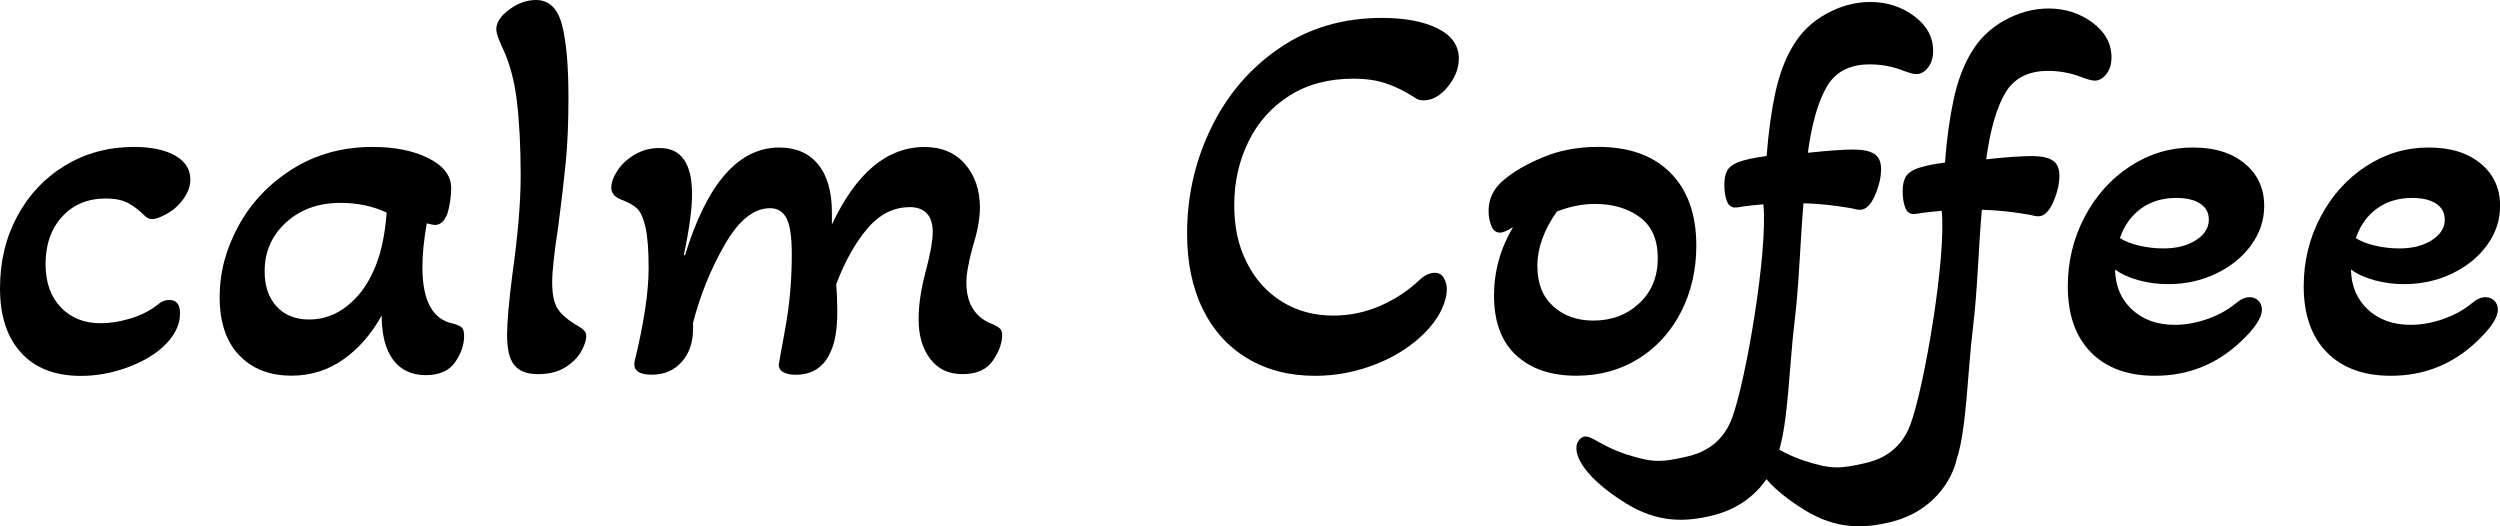
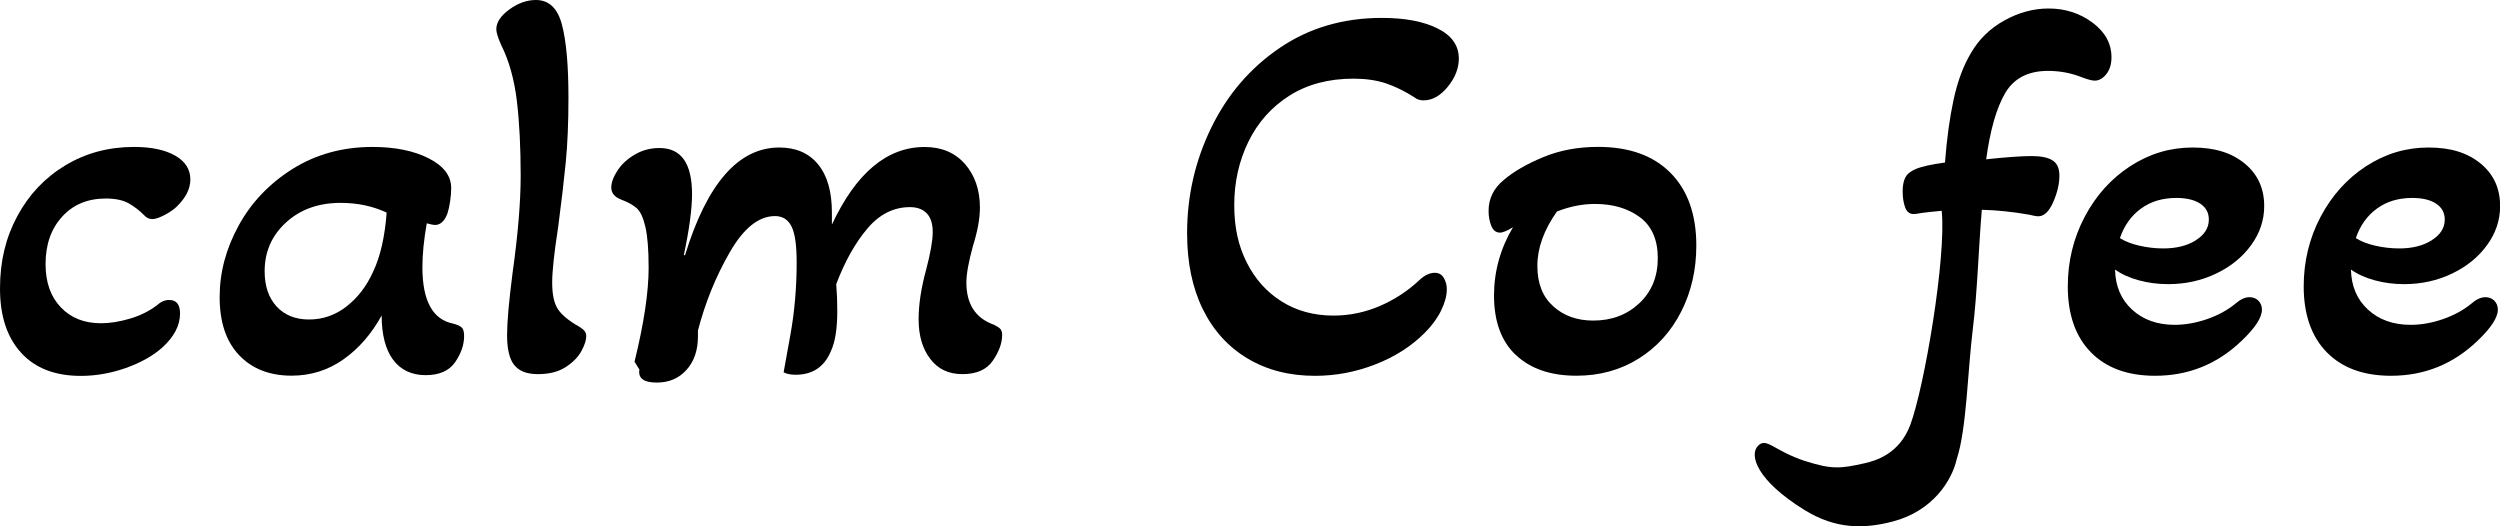
<svg xmlns="http://www.w3.org/2000/svg" id="_レイヤー_1" data-name="レイヤー 1" viewBox="0 0 441.16 92.86">
  <path d="M3.73,62.25c-2.49-2.71-3.73-6.49-3.73-11.34s1.02-8.98,3.06-12.78c2.04-3.79,4.86-6.78,8.47-8.95,3.6-2.17,7.64-3.25,12.11-3.25,3.06,0,5.49.51,7.27,1.53,1.79,1.02,2.68,2.43,2.68,4.21,0,1.6-.77,3.16-2.3,4.69-.57.57-1.32,1.1-2.25,1.58-.93.48-1.64.72-2.15.72-.57,0-1.05-.22-1.44-.67-.89-.89-1.83-1.61-2.82-2.15-.99-.54-2.31-.81-3.97-.81-3.19,0-5.76,1.07-7.7,3.21-1.95,2.14-2.92,4.93-2.92,8.37,0,3.19.89,5.73,2.68,7.61,1.79,1.88,4.15,2.82,7.08,2.82,1.59,0,3.3-.27,5.12-.81,1.82-.54,3.4-1.32,4.74-2.34.7-.64,1.44-.96,2.2-.96,1.28,0,1.91.8,1.91,2.39,0,2.11-1.05,4.12-3.16,6.03-1.66,1.47-3.8,2.66-6.41,3.59-2.62.92-5.26,1.39-7.94,1.39-4.53,0-8.04-1.35-10.53-4.07Z" />
  <path d="M42.2,62.68c-2.3-2.42-3.44-5.84-3.44-10.24s1.12-8.55,3.35-12.63c2.23-4.08,5.41-7.42,9.52-10,4.12-2.58,8.82-3.88,14.12-3.88,3.96,0,7.26.67,9.9,2.01,2.65,1.34,3.97,3.1,3.97,5.26,0,.7-.06,1.48-.19,2.34-.13.86-.29,1.58-.48,2.15-.51,1.34-1.24,2.01-2.2,2.01-.26,0-.73-.1-1.44-.29-.51,2.87-.77,5.45-.77,7.75,0,5.93,1.82,9.25,5.45,9.95.7.19,1.2.42,1.48.67.29.26.43.77.43,1.53,0,1.53-.53,3.06-1.58,4.59-1.05,1.53-2.79,2.3-5.22,2.3s-4.4-.91-5.74-2.73c-1.34-1.82-2.01-4.42-2.01-7.8-1.79,3.25-4.04,5.84-6.75,7.75-2.71,1.91-5.76,2.87-9.14,2.87-3.89,0-6.99-1.21-9.28-3.64ZM61.15,54.07c1.98-1.53,3.54-3.57,4.69-6.12,1.28-2.68,2.07-6.16,2.39-10.43-2.43-1.15-5.14-1.72-8.13-1.72-3.89,0-7.1,1.15-9.62,3.45-2.52,2.3-3.78,5.17-3.78,8.61,0,2.62.7,4.69,2.11,6.22,1.4,1.53,3.32,2.3,5.74,2.3s4.62-.77,6.6-2.3Z" />
  <path d="M90.77,64.45c-.86-1.05-1.29-2.82-1.29-5.31,0-2.3.32-5.93.96-10.91.96-6.83,1.44-12.57,1.44-17.23,0-4.98-.22-9.36-.67-13.16-.45-3.79-1.37-7.1-2.77-9.9-.57-1.28-.86-2.2-.86-2.78,0-1.21.77-2.38,2.3-3.49,1.53-1.12,3.09-1.67,4.69-1.67,2.3,0,3.83,1.45,4.59,4.35.77,2.9,1.15,7.19,1.15,12.87,0,4.4-.16,8.23-.48,11.48-.32,3.25-.77,7.05-1.34,11.39-.7,4.53-1.05,7.78-1.05,9.76,0,2.1.33,3.67,1,4.69.67,1.02,1.9,2.04,3.68,3.06.45.26.78.51,1,.77.22.26.33.57.33.96,0,.7-.29,1.58-.86,2.63s-1.5,1.99-2.78,2.82c-1.28.83-2.9,1.24-4.88,1.24s-3.3-.53-4.16-1.58Z" />
-   <path d="M111.97,63.83c1.66-6.76,2.49-12.28,2.49-16.56,0-3.19-.19-5.6-.57-7.23-.38-1.63-.89-2.73-1.53-3.3-.64-.57-1.56-1.08-2.77-1.53-1.15-.45-1.72-1.15-1.72-2.11,0-.89.37-1.9,1.1-3.01.73-1.12,1.75-2.06,3.06-2.82,1.31-.77,2.76-1.15,4.35-1.15,3.83,0,5.74,2.71,5.74,8.13,0,2.62-.48,6.19-1.44,10.72l.19.1c3.89-12.69,9.44-19.04,16.65-19.04,2.93,0,5.22.99,6.84,2.97,1.63,1.98,2.44,4.82,2.44,8.52v2.11c4.27-9.12,9.73-13.69,16.36-13.69,3,0,5.37,1,7.13,3.01,1.75,2.01,2.63,4.58,2.63,7.7,0,1.91-.42,4.18-1.24,6.79-.77,2.81-1.15,4.94-1.15,6.41,0,3.83,1.63,6.32,4.88,7.46.51.26.88.49,1.1.72.22.22.33.59.33,1.1,0,1.4-.54,2.9-1.63,4.5-1.09,1.59-2.87,2.39-5.36,2.39s-4.32-.89-5.69-2.68c-1.37-1.79-2.06-4.11-2.06-6.99,0-2.62.45-5.55,1.34-8.8.77-2.93,1.15-5.13,1.15-6.6s-.35-2.57-1.05-3.3c-.7-.73-1.69-1.1-2.97-1.1-2.87,0-5.38,1.26-7.51,3.78-2.14,2.52-3.97,5.79-5.5,9.81.13,1.53.19,3.1.19,4.69,0,3.19-.38,5.58-1.15,7.18-1.15,2.74-3.22,4.12-6.22,4.12-.83,0-1.53-.14-2.1-.43s-.86-.75-.86-1.39c.06-.38.46-2.6,1.2-6.65.73-4.05,1.1-8.31,1.1-12.78,0-3-.3-5.1-.91-6.32-.61-1.21-1.58-1.82-2.92-1.82-2.87,0-5.54,2.14-7.99,6.41-2.46,4.28-4.32,8.87-5.6,13.78v1.05c0,2.43-.67,4.39-2.01,5.89-1.34,1.5-3.1,2.25-5.26,2.25-2.3,0-3.32-.77-3.06-2.3Z" />
+   <path d="M111.97,63.83c1.66-6.76,2.49-12.28,2.49-16.56,0-3.19-.19-5.6-.57-7.23-.38-1.63-.89-2.73-1.53-3.3-.64-.57-1.56-1.08-2.77-1.53-1.15-.45-1.72-1.15-1.72-2.11,0-.89.37-1.9,1.1-3.01.73-1.12,1.75-2.06,3.06-2.82,1.31-.77,2.76-1.15,4.35-1.15,3.83,0,5.74,2.71,5.74,8.13,0,2.62-.48,6.19-1.44,10.72l.19.1c3.89-12.69,9.44-19.04,16.65-19.04,2.93,0,5.22.99,6.84,2.97,1.63,1.98,2.44,4.82,2.44,8.52v2.11c4.27-9.12,9.73-13.69,16.36-13.69,3,0,5.37,1,7.13,3.01,1.75,2.01,2.63,4.58,2.63,7.7,0,1.91-.42,4.18-1.24,6.79-.77,2.81-1.15,4.94-1.15,6.41,0,3.83,1.63,6.32,4.88,7.46.51.26.88.49,1.1.72.22.22.33.59.33,1.1,0,1.4-.54,2.9-1.63,4.5-1.09,1.59-2.87,2.39-5.36,2.39s-4.32-.89-5.69-2.68c-1.37-1.79-2.06-4.11-2.06-6.99,0-2.62.45-5.55,1.34-8.8.77-2.93,1.15-5.13,1.15-6.6s-.35-2.57-1.05-3.3c-.7-.73-1.69-1.1-2.97-1.1-2.87,0-5.38,1.26-7.51,3.78-2.14,2.52-3.97,5.79-5.5,9.81.13,1.53.19,3.1.19,4.69,0,3.19-.38,5.58-1.15,7.18-1.15,2.74-3.22,4.12-6.22,4.12-.83,0-1.53-.14-2.1-.43c.06-.38.46-2.6,1.2-6.65.73-4.05,1.1-8.31,1.1-12.78,0-3-.3-5.1-.91-6.32-.61-1.21-1.58-1.82-2.92-1.82-2.87,0-5.54,2.14-7.99,6.41-2.46,4.28-4.32,8.87-5.6,13.78v1.05c0,2.43-.67,4.39-2.01,5.89-1.34,1.5-3.1,2.25-5.26,2.25-2.3,0-3.32-.77-3.06-2.3Z" />
  <path d="M220.15,63.26c-3.41-2.04-6.05-4.94-7.9-8.71-1.85-3.76-2.77-8.23-2.77-13.4,0-6.57,1.42-12.78,4.26-18.61,2.84-5.84,6.86-10.53,12.06-14.07,5.2-3.54,11.21-5.31,18.04-5.31,4.08,0,7.37.62,9.86,1.87,2.49,1.24,3.73,3.01,3.73,5.31,0,1.72-.65,3.38-1.96,4.98-1.31,1.6-2.73,2.39-4.26,2.39-.64,0-1.15-.16-1.53-.48-1.79-1.15-3.51-1.99-5.17-2.54-1.66-.54-3.54-.81-5.65-.81-4.4,0-8.18,1-11.34,3.01-3.16,2.01-5.57,4.72-7.23,8.13-1.66,3.41-2.49,7.13-2.49,11.15s.73,7.21,2.2,10.14c1.47,2.94,3.52,5.23,6.17,6.89,2.65,1.66,5.69,2.49,9.14,2.49,2.81,0,5.52-.56,8.13-1.67,2.62-1.12,4.98-2.66,7.08-4.64.89-.83,1.79-1.24,2.68-1.24.7,0,1.23.3,1.58.91.35.61.53,1.26.53,1.96,0,1.15-.33,2.41-1,3.78-.67,1.37-1.64,2.7-2.92,3.97-2.36,2.36-5.26,4.21-8.71,5.55s-6.99,2.01-10.62,2.01c-4.53,0-8.5-1.02-11.91-3.06Z" />
  <path d="M267.52,62.68c-2.58-2.42-3.88-5.93-3.88-10.53,0-4.27,1.12-8.29,3.35-12.06-1.02.64-1.79.96-2.3.96-.7,0-1.21-.4-1.53-1.2-.32-.8-.48-1.67-.48-2.63,0-2.17.89-3.99,2.68-5.46,1.72-1.47,4.03-2.81,6.94-4.02,2.9-1.21,6.14-1.82,9.71-1.82,5.49,0,9.74,1.53,12.78,4.59,3.03,3.06,4.55,7.34,4.55,12.82,0,4.27-.89,8.17-2.68,11.68-1.79,3.51-4.29,6.27-7.51,8.28s-6.88,3.01-10.96,3.01c-4.53,0-8.09-1.21-10.67-3.64ZM289.29,53.5c2.17-2.04,3.25-4.69,3.25-7.94s-1.05-5.66-3.16-7.23c-2.1-1.56-4.75-2.34-7.94-2.34-2.23,0-4.47.45-6.7,1.34-2.3,3.25-3.45,6.44-3.45,9.57s.92,5.44,2.78,7.13c1.85,1.69,4.21,2.54,7.08,2.54,3.25,0,5.96-1.02,8.13-3.06Z" />
  <path d="M318.54,81.35c4.74,1.54,6.34,1.32,10.44.41,2.12-.47,6.22-1.72,8.12-6.79,2.48-6.65,6.38-29.63,5.54-37.77-1.47.13-2.65.26-3.54.38-.64.13-1.12.19-1.44.19-.7,0-1.2-.4-1.48-1.2-.29-.8-.43-1.74-.43-2.82,0-1.02.16-1.83.48-2.44.32-.61.92-1.1,1.82-1.48,1.08-.45,2.81-.83,5.17-1.15.32-4.21.83-7.93,1.53-11.15.7-3.22,1.72-5.95,3.06-8.18,1.4-2.42,3.36-4.34,5.89-5.74,2.52-1.4,5.12-2.11,7.8-2.11,2.93,0,5.52.83,7.75,2.49,2.23,1.66,3.35,3.7,3.35,6.12,0,1.21-.3,2.2-.91,2.97-.61.77-1.29,1.15-2.06,1.15-.45,0-1.18-.19-2.2-.57-1.91-.77-3.92-1.15-6.03-1.15-3.51,0-6.03,1.31-7.56,3.92-1.53,2.62-2.65,6.51-3.35,11.68,3.57-.38,6.25-.57,8.04-.57,1.66,0,2.89.26,3.68.77.8.51,1.2,1.4,1.2,2.68,0,1.47-.37,3.03-1.1,4.69-.73,1.66-1.61,2.49-2.63,2.49-.32,0-.86-.1-1.63-.29-2.94-.51-5.71-.8-8.33-.86-.57,6.64-.79,14.6-1.59,21.05-.9,7.24-1.09,17.73-2.84,22.95-.84,3.75-4.19,9.13-11.22,10.99-5.12,1.35-10.12,1.41-15.67-2.03-8.41-5.21-9.73-9.64-8.21-11.27,1.53-1.65,2.76.82,8.35,2.65Z" />
-   <path d="M287.07,80.2c4.74,1.54,6.34,1.32,10.44.41,2.12-.47,6.22-1.72,8.12-6.79,2.48-6.65,6.38-29.63,5.54-37.77-1.47.13-2.65.26-3.54.38-.64.13-1.12.19-1.44.19-.7,0-1.2-.4-1.48-1.2-.29-.8-.43-1.74-.43-2.82,0-1.02.16-1.83.48-2.44.32-.61.92-1.1,1.82-1.48,1.08-.45,2.81-.83,5.17-1.15.32-4.21.83-7.93,1.53-11.15.7-3.22,1.72-5.95,3.06-8.18,1.4-2.42,3.36-4.34,5.89-5.74,2.52-1.4,5.12-2.11,7.8-2.11,2.93,0,5.52.83,7.75,2.49,2.23,1.66,3.35,3.7,3.35,6.12,0,1.21-.3,2.2-.91,2.97-.61.77-1.29,1.15-2.06,1.15-.45,0-1.18-.19-2.2-.57-1.91-.77-3.92-1.15-6.03-1.15-3.51,0-6.03,1.31-7.56,3.92-1.53,2.62-2.65,6.51-3.35,11.68,3.57-.38,6.25-.57,8.04-.57,1.66,0,2.89.26,3.68.77.8.51,1.2,1.4,1.2,2.68,0,1.47-.37,3.03-1.1,4.69-.73,1.66-1.61,2.49-2.63,2.49-.32,0-.86-.1-1.63-.29-2.94-.51-5.71-.8-8.33-.86-.57,6.64-.79,14.6-1.59,21.05-.9,7.24-1.09,17.73-2.84,22.95-.84,3.75-4.19,9.13-11.22,10.99-5.12,1.35-10.12,1.41-15.67-2.03-8.41-5.21-9.73-9.64-8.21-11.27s2.76.82,8.35,2.65Z" />
  <path d="M368.96,62.16c-2.71-2.77-4.07-6.65-4.07-11.63,0-4.4.99-8.48,2.97-12.25,1.98-3.76,4.66-6.75,8.04-8.95,3.38-2.2,7.05-3.3,11.01-3.3s6.89.94,9.19,2.82c2.3,1.88,3.45,4.39,3.45,7.51,0,2.49-.77,4.78-2.3,6.89s-3.59,3.78-6.17,5.02c-2.58,1.24-5.41,1.87-8.47,1.87-1.79,0-3.51-.22-5.17-.67-1.66-.45-3.06-1.08-4.21-1.91.06,2.94,1.07,5.3,3.01,7.08,1.95,1.79,4.45,2.68,7.51,2.68,1.85,0,3.75-.33,5.69-1,1.95-.67,3.62-1.58,5.02-2.73.89-.77,1.72-1.15,2.49-1.15.64,0,1.16.21,1.58.62.41.42.62.94.62,1.58,0,1.4-1.21,3.25-3.64,5.55-4.27,4.08-9.35,6.12-15.22,6.12-4.85,0-8.63-1.39-11.34-4.16ZM387.48,42.39c1.53-.96,2.3-2.17,2.3-3.64,0-1.21-.51-2.15-1.53-2.82-1.02-.67-2.43-1-4.21-1-2.43,0-4.5.62-6.22,1.87s-2.97,2.98-3.73,5.22c.89.57,2.04,1.02,3.45,1.34,1.4.32,2.81.48,4.21.48,2.3,0,4.21-.48,5.74-1.44Z" />
  <path d="M410.59,62.16c-2.71-2.77-4.07-6.65-4.07-11.63,0-4.4.99-8.48,2.97-12.25,1.98-3.76,4.66-6.75,8.04-8.95,3.38-2.2,7.05-3.3,11.01-3.3s6.89.94,9.19,2.82c2.3,1.88,3.45,4.39,3.45,7.51,0,2.49-.77,4.78-2.3,6.89s-3.59,3.78-6.17,5.02c-2.58,1.24-5.41,1.87-8.47,1.87-1.79,0-3.51-.22-5.17-.67-1.66-.45-3.06-1.08-4.21-1.91.06,2.94,1.07,5.3,3.01,7.08,1.95,1.79,4.45,2.68,7.51,2.68,1.85,0,3.75-.33,5.69-1,1.95-.67,3.62-1.58,5.02-2.73.89-.77,1.72-1.15,2.49-1.15.64,0,1.16.21,1.58.62.41.42.62.94.62,1.58,0,1.4-1.21,3.25-3.64,5.55-4.27,4.08-9.35,6.12-15.22,6.12-4.85,0-8.63-1.39-11.34-4.16ZM429.11,42.39c1.53-.96,2.3-2.17,2.3-3.64,0-1.21-.51-2.15-1.53-2.82-1.02-.67-2.43-1-4.21-1-2.43,0-4.5.62-6.22,1.87s-2.97,2.98-3.73,5.22c.89.57,2.04,1.02,3.45,1.34,1.4.32,2.81.48,4.21.48,2.3,0,4.21-.48,5.74-1.44Z" />
</svg>